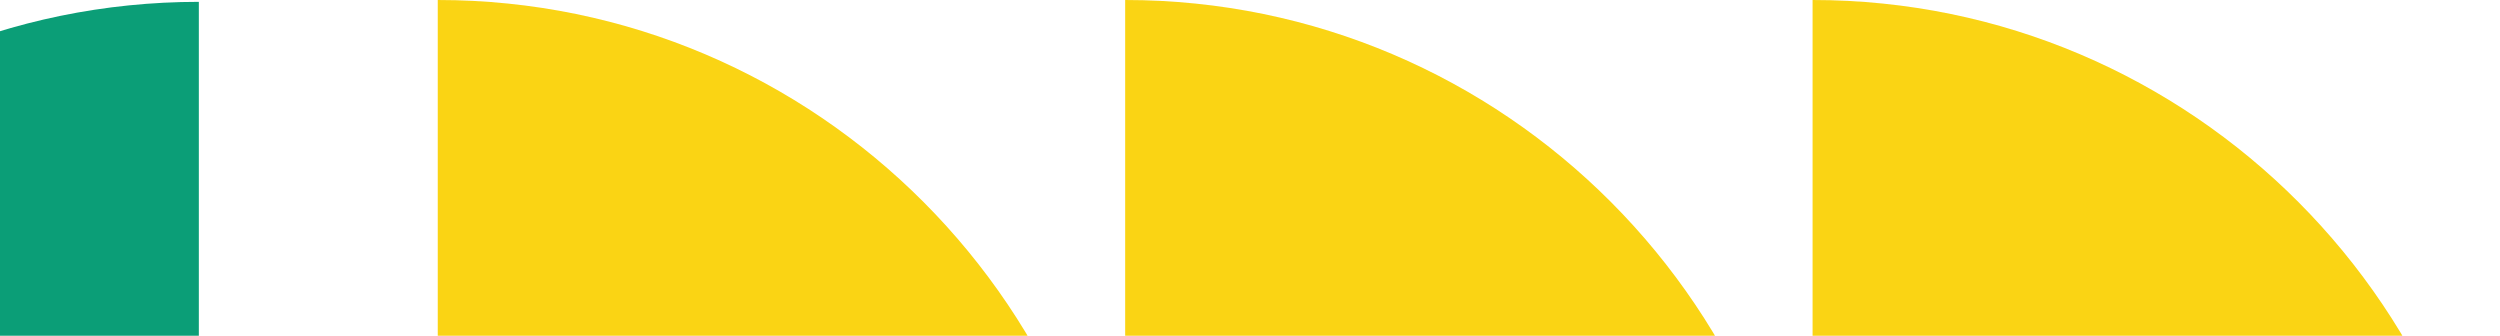
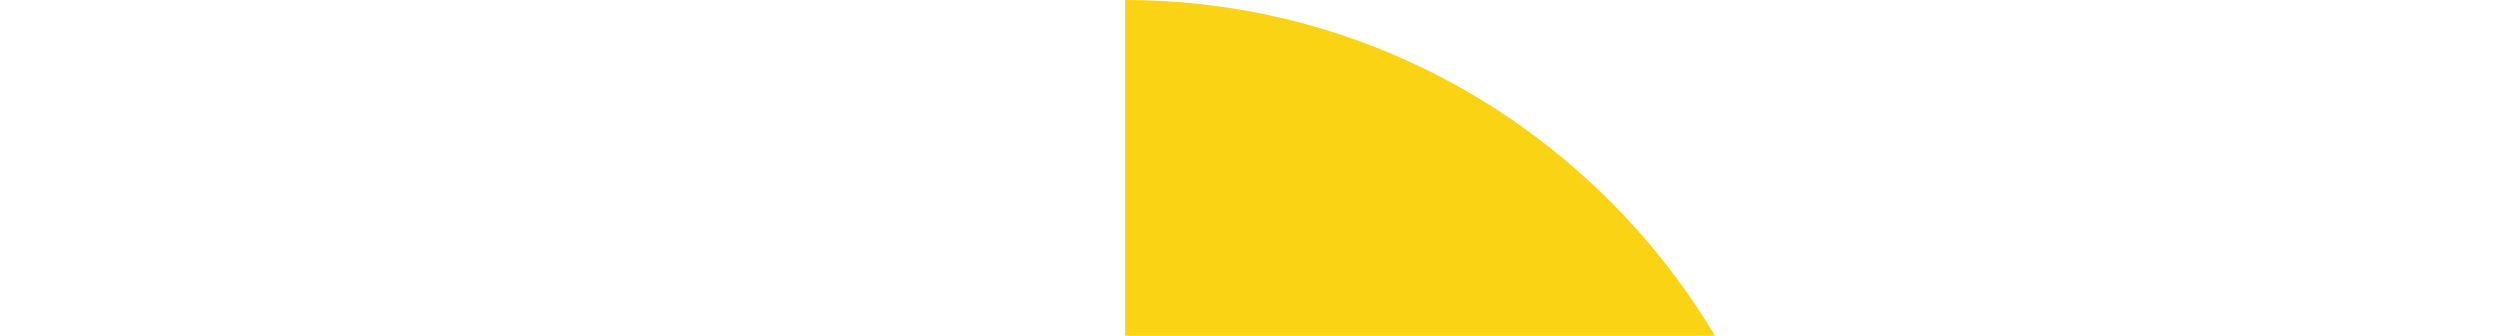
<svg xmlns="http://www.w3.org/2000/svg" width="633" height="85" viewBox="0 0 633 85" fill="none">
-   <path d="M-527.357 0.466C-431.28 0.466 -353.304 78.761 -353.304 175.233C-353.304 271.704 -431.28 350 -527.357 350L-527.357 0.466Z" fill="#E1602F" />
-   <path d="M-297.761 0.466C-201.684 0.466 -123.708 78.761 -123.708 175.233C-123.708 271.704 -201.684 350 -297.761 350L-297.761 0.466Z" fill="#0B9E77" />
-   <path d="M50.346 350C-45.732 350 -123.708 271.704 -123.708 175.233C-123.708 78.761 -45.732 0.466 50.346 0.466L50.346 350Z" fill="#0B9E77" />
-   <path d="M110.839 -2.28244e-05C206.917 -1.86247e-05 284.893 78.296 284.893 174.767C284.893 271.239 206.917 349.534 110.839 349.534L110.839 -2.28244e-05Z" fill="#FAD414" />
  <path d="M284.893 -1.52162e-05C380.97 -1.10166e-05 458.946 78.296 458.946 174.767C458.946 271.239 380.97 349.534 284.893 349.534L284.893 -1.52162e-05Z" fill="#FAD414" />
-   <path d="M458.946 -7.60812e-06C555.024 -3.40844e-06 633 78.296 633 174.767C633 271.239 555.024 349.534 458.946 349.534L458.946 -7.60812e-06Z" fill="#FAD414" />
  <path d="M-1030.18 174.767C-1030.18 78.296 -952.203 -6.92914e-05 -856.125 -6.50917e-05L-740.089 -6.00196e-05C-644.012 -5.582e-05 -566.036 78.296 -566.036 174.767C-566.036 271.239 -644.012 349.534 -740.089 349.534L-856.125 349.534C-952.203 349.534 -1030.18 271.239 -1030.18 174.767Z" fill="#FAD414" />
  <path d="M-1533 349.534L-1533 -9.46789e-05L-1242.91 -8.19987e-05C-1146.83 -7.7799e-05 -1068.86 78.296 -1068.86 174.767C-1068.86 271.239 -1146.83 349.534 -1242.91 349.534L-1533 349.534Z" fill="#0B9E77" />
</svg>